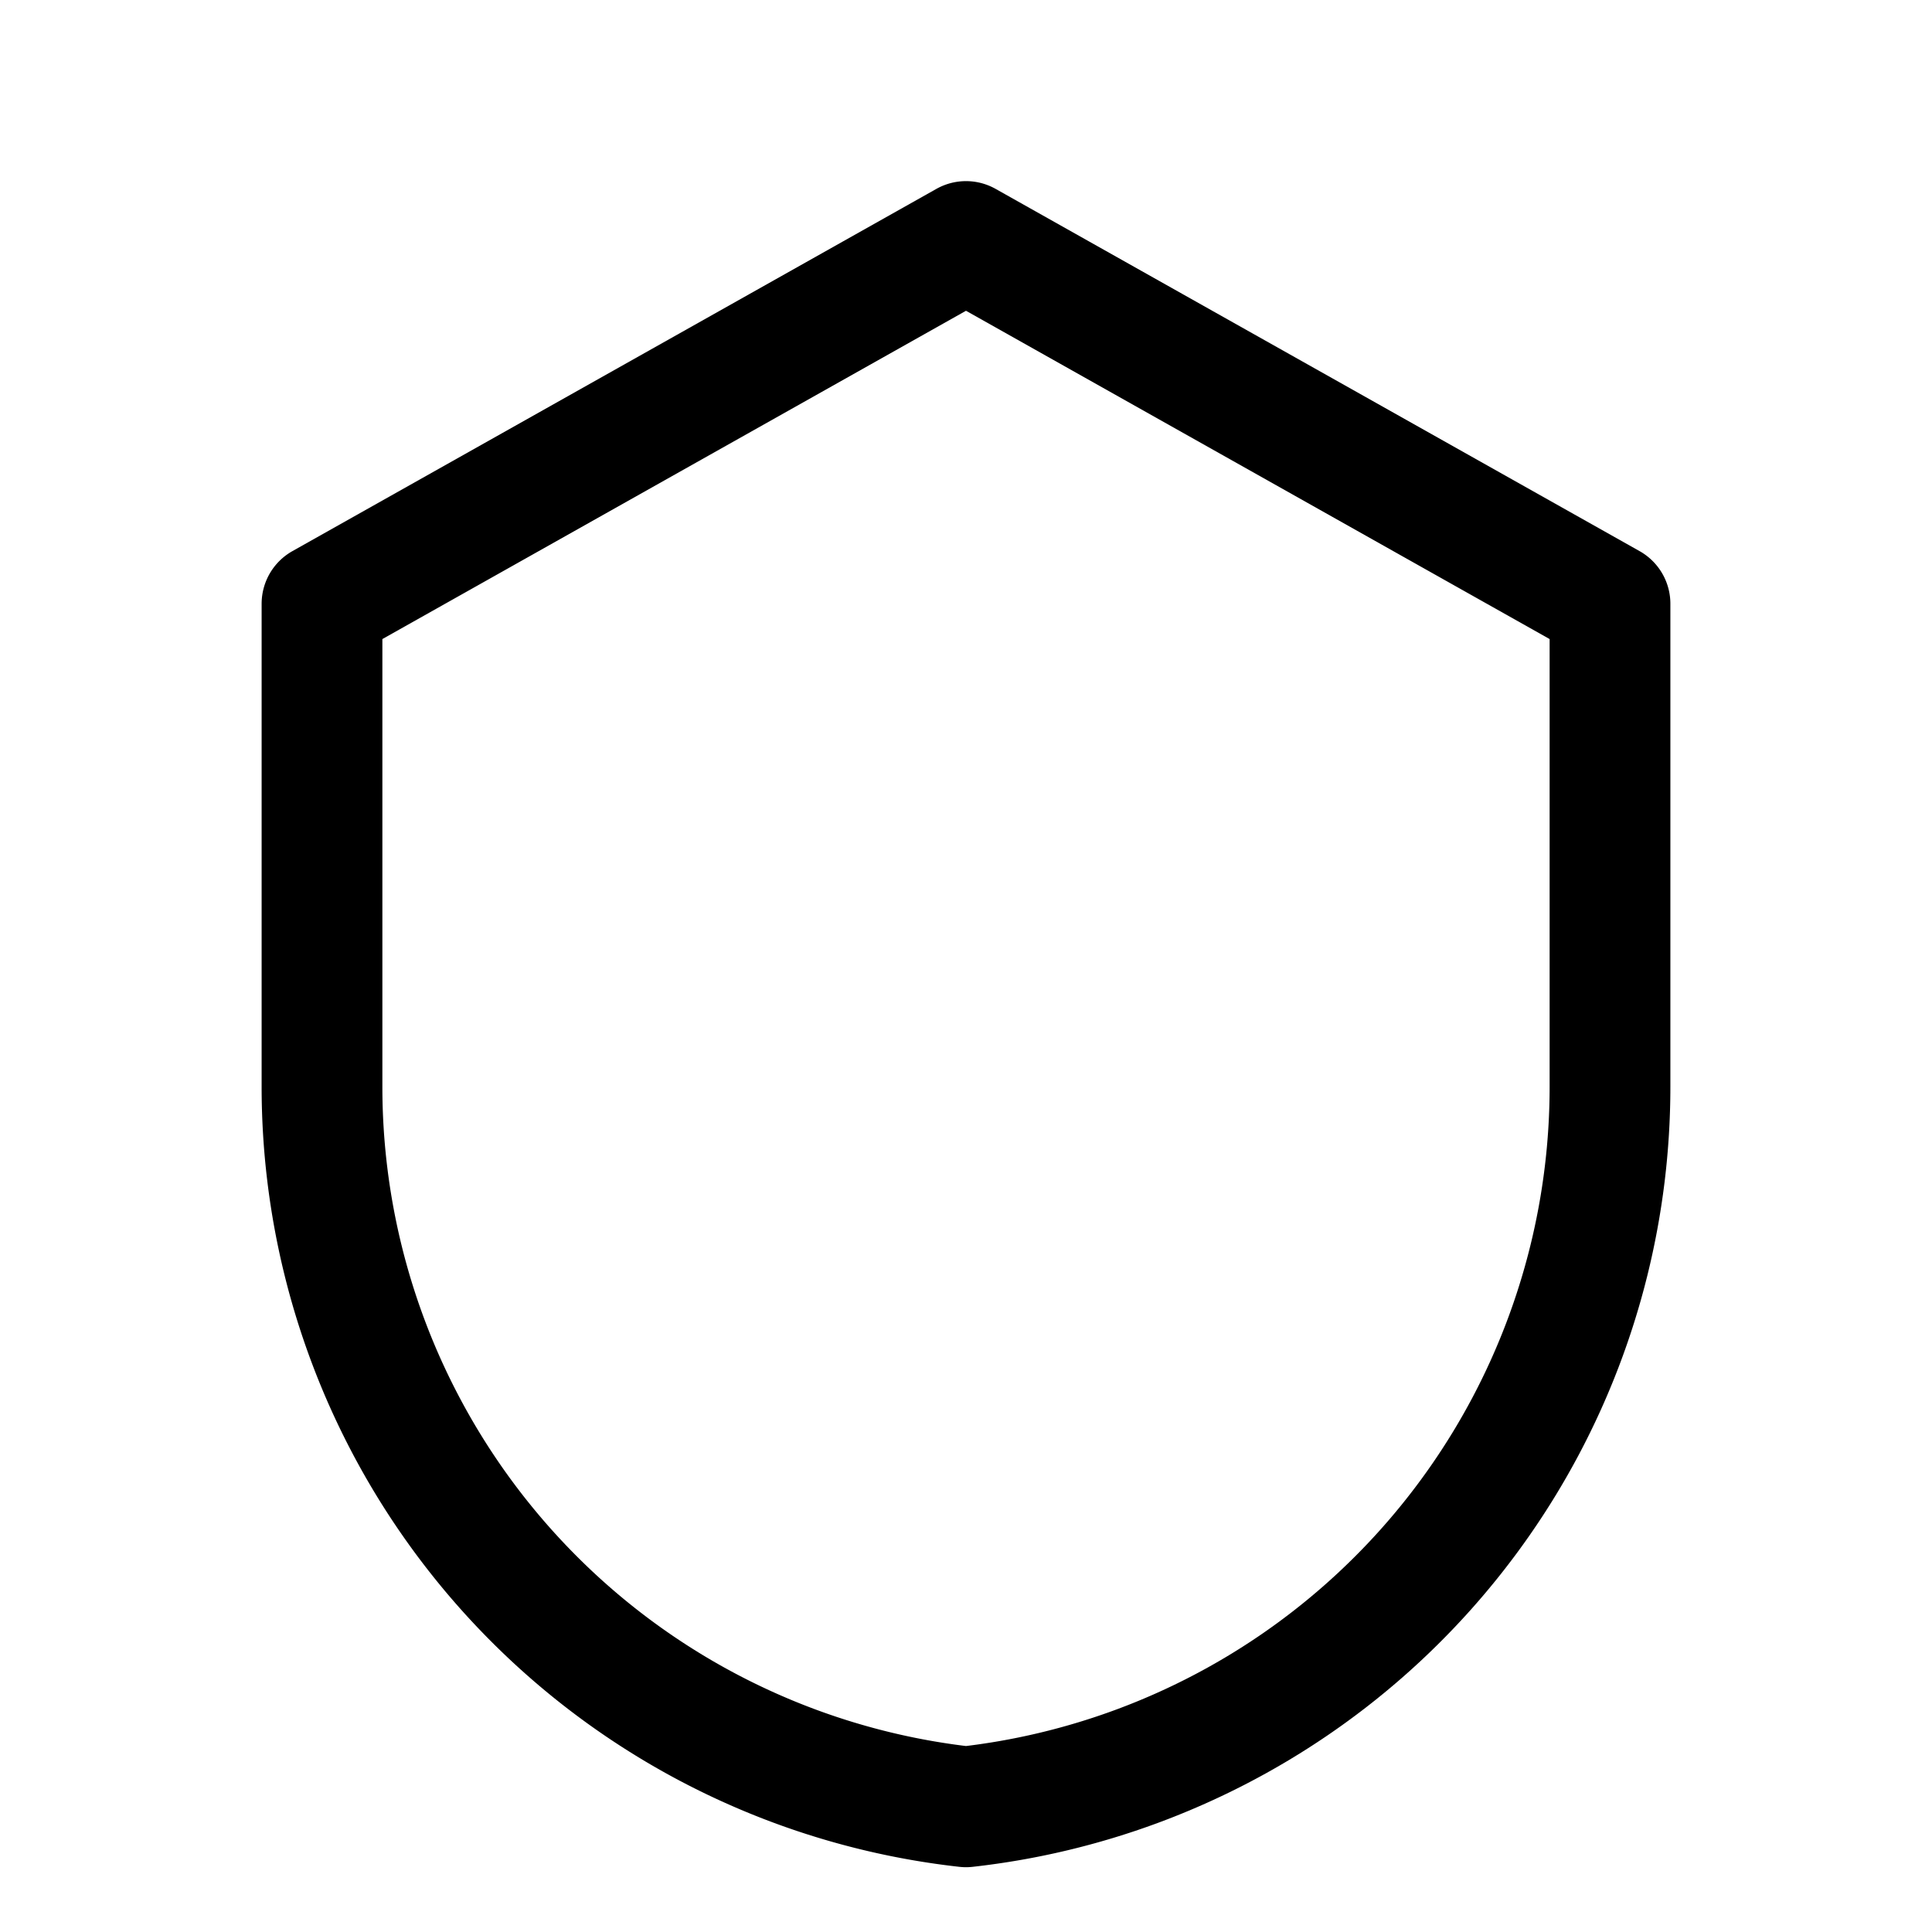
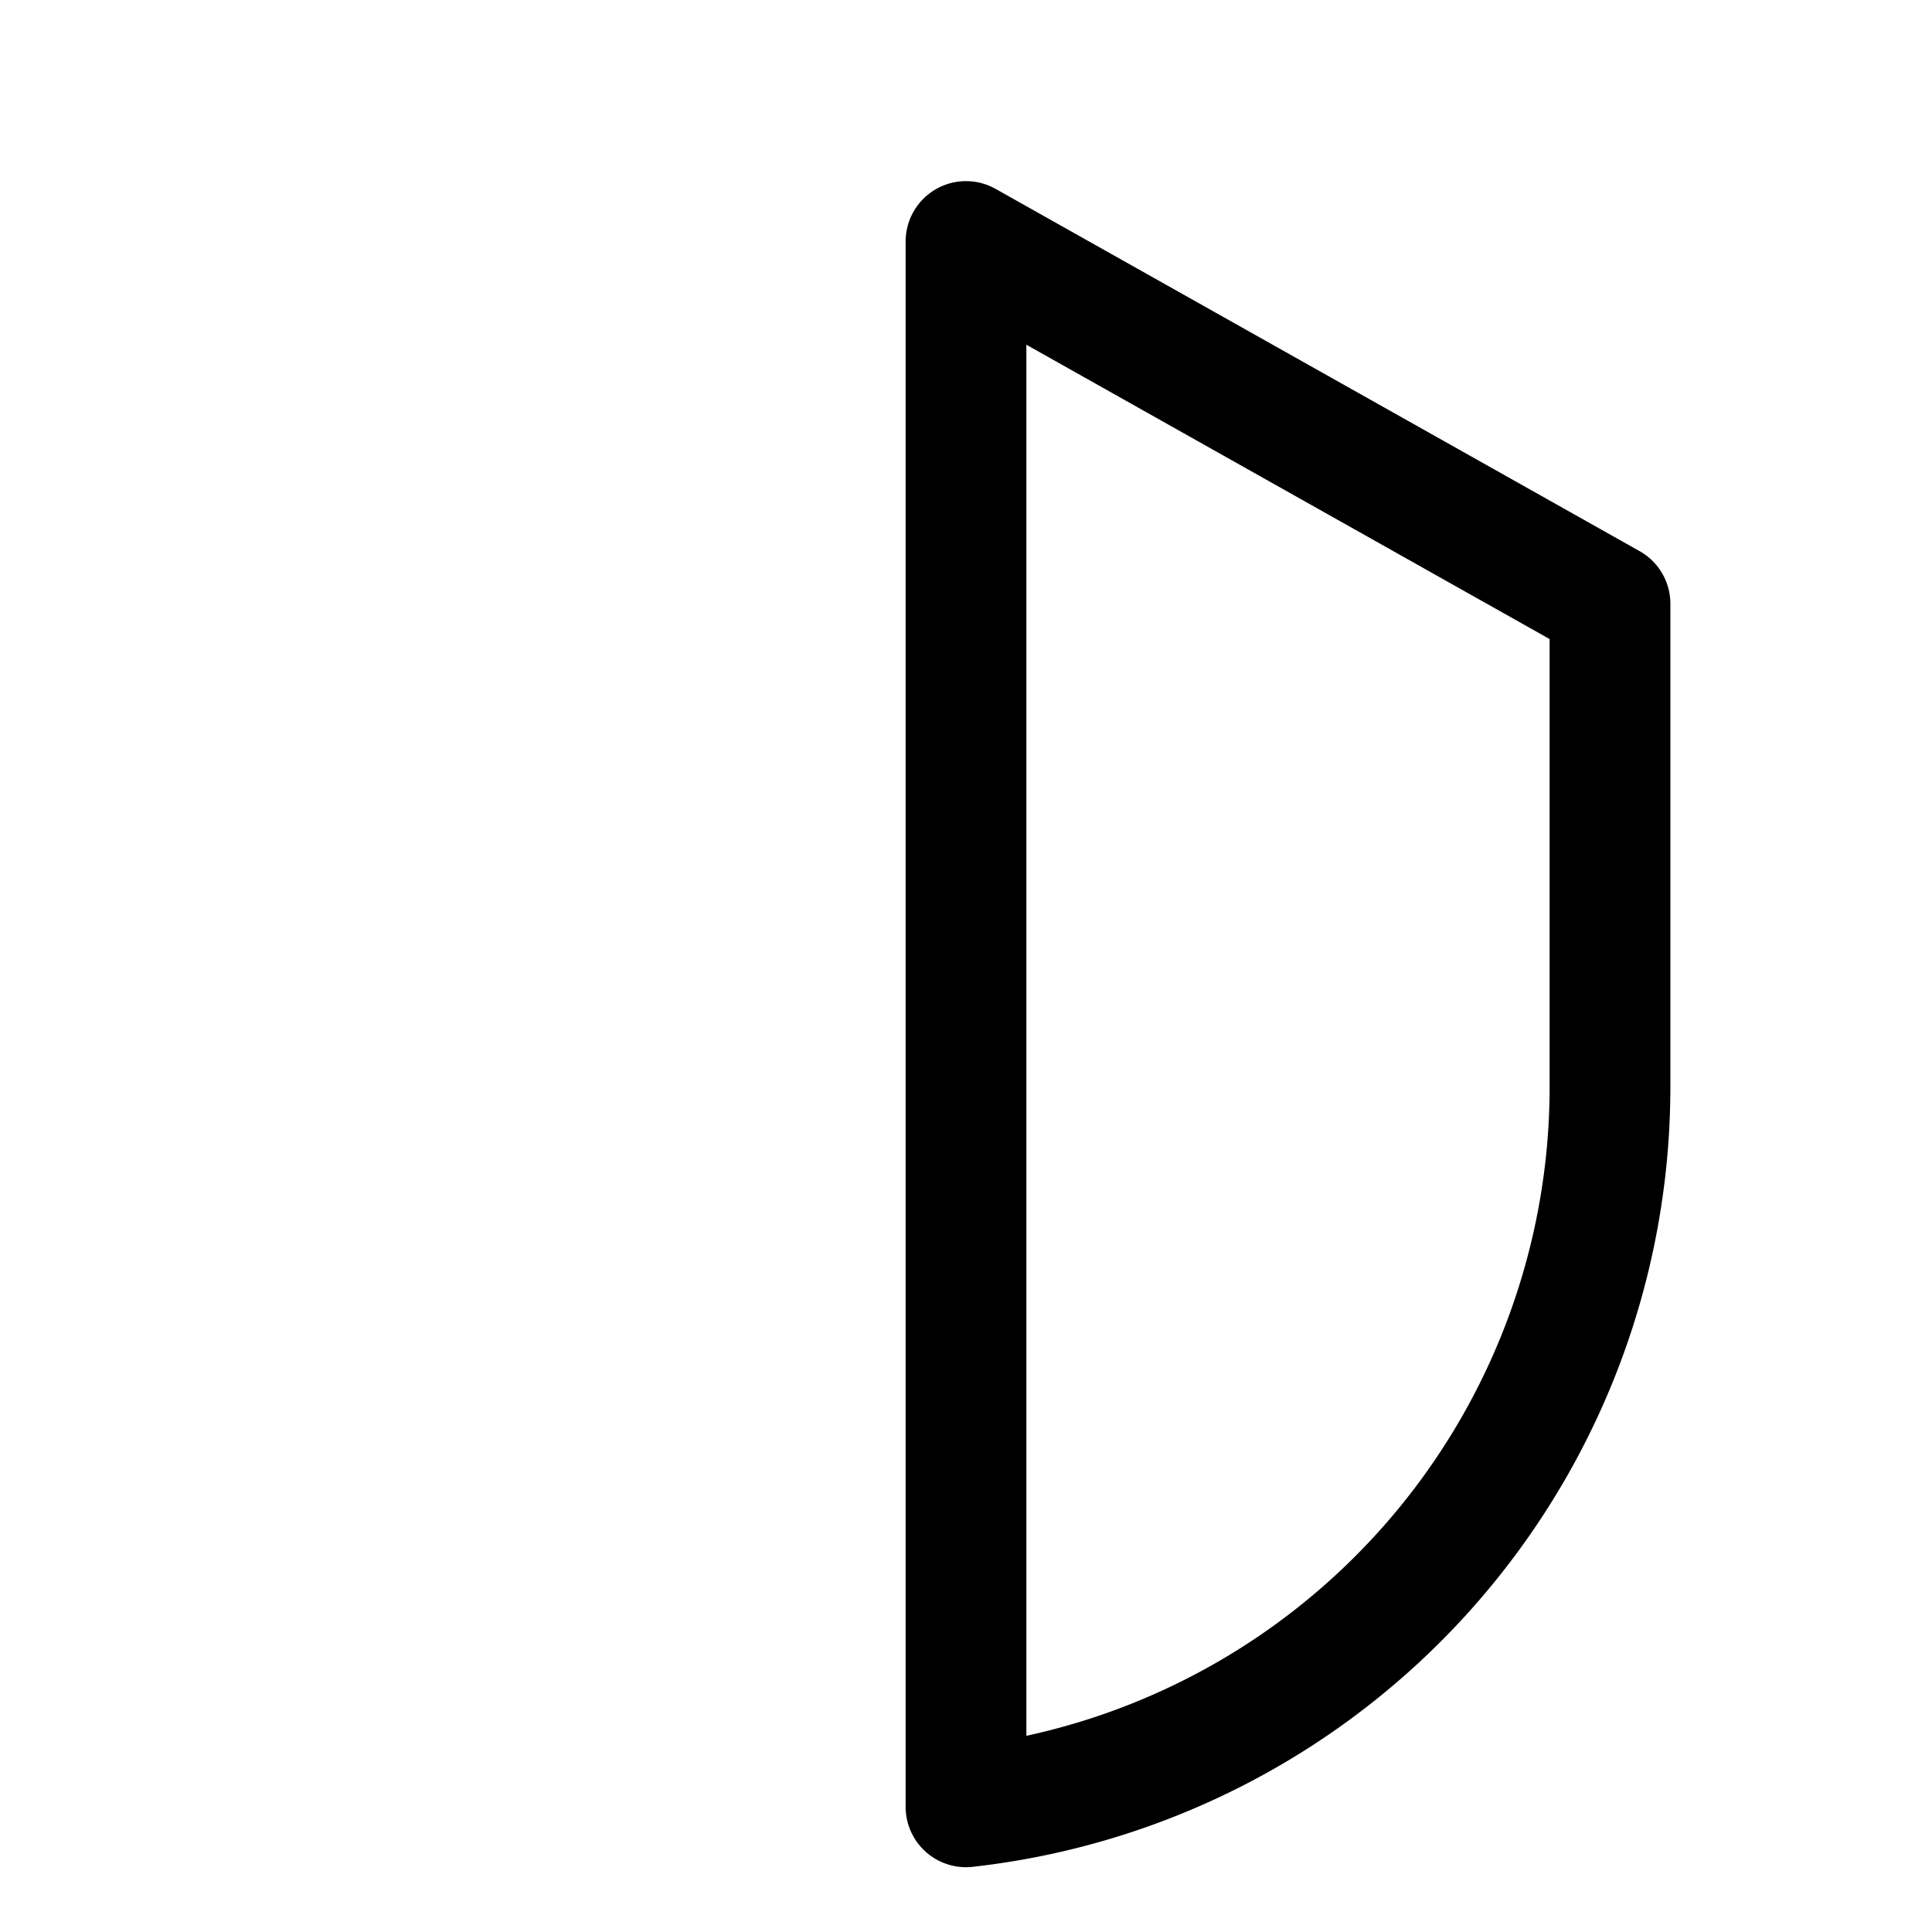
<svg xmlns="http://www.w3.org/2000/svg" width="24px" height="24px" stroke-width="1.5" viewBox="0 0 24 24" fill="none" color="#000000">
-   <path d="M12 3l8 4.5v6a9 9 0 01-8 8.945A9 9 0 014 13.5v-6L12 3z" stroke="hsl(222.2 47.4% 11.2%)" stroke-width="1.5" stroke-linecap="round" stroke-linejoin="round" />
+   <path d="M12 3l8 4.5v6a9 9 0 01-8 8.945v-6L12 3z" stroke="hsl(222.2 47.4% 11.2%)" stroke-width="1.5" stroke-linecap="round" stroke-linejoin="round" />
</svg>